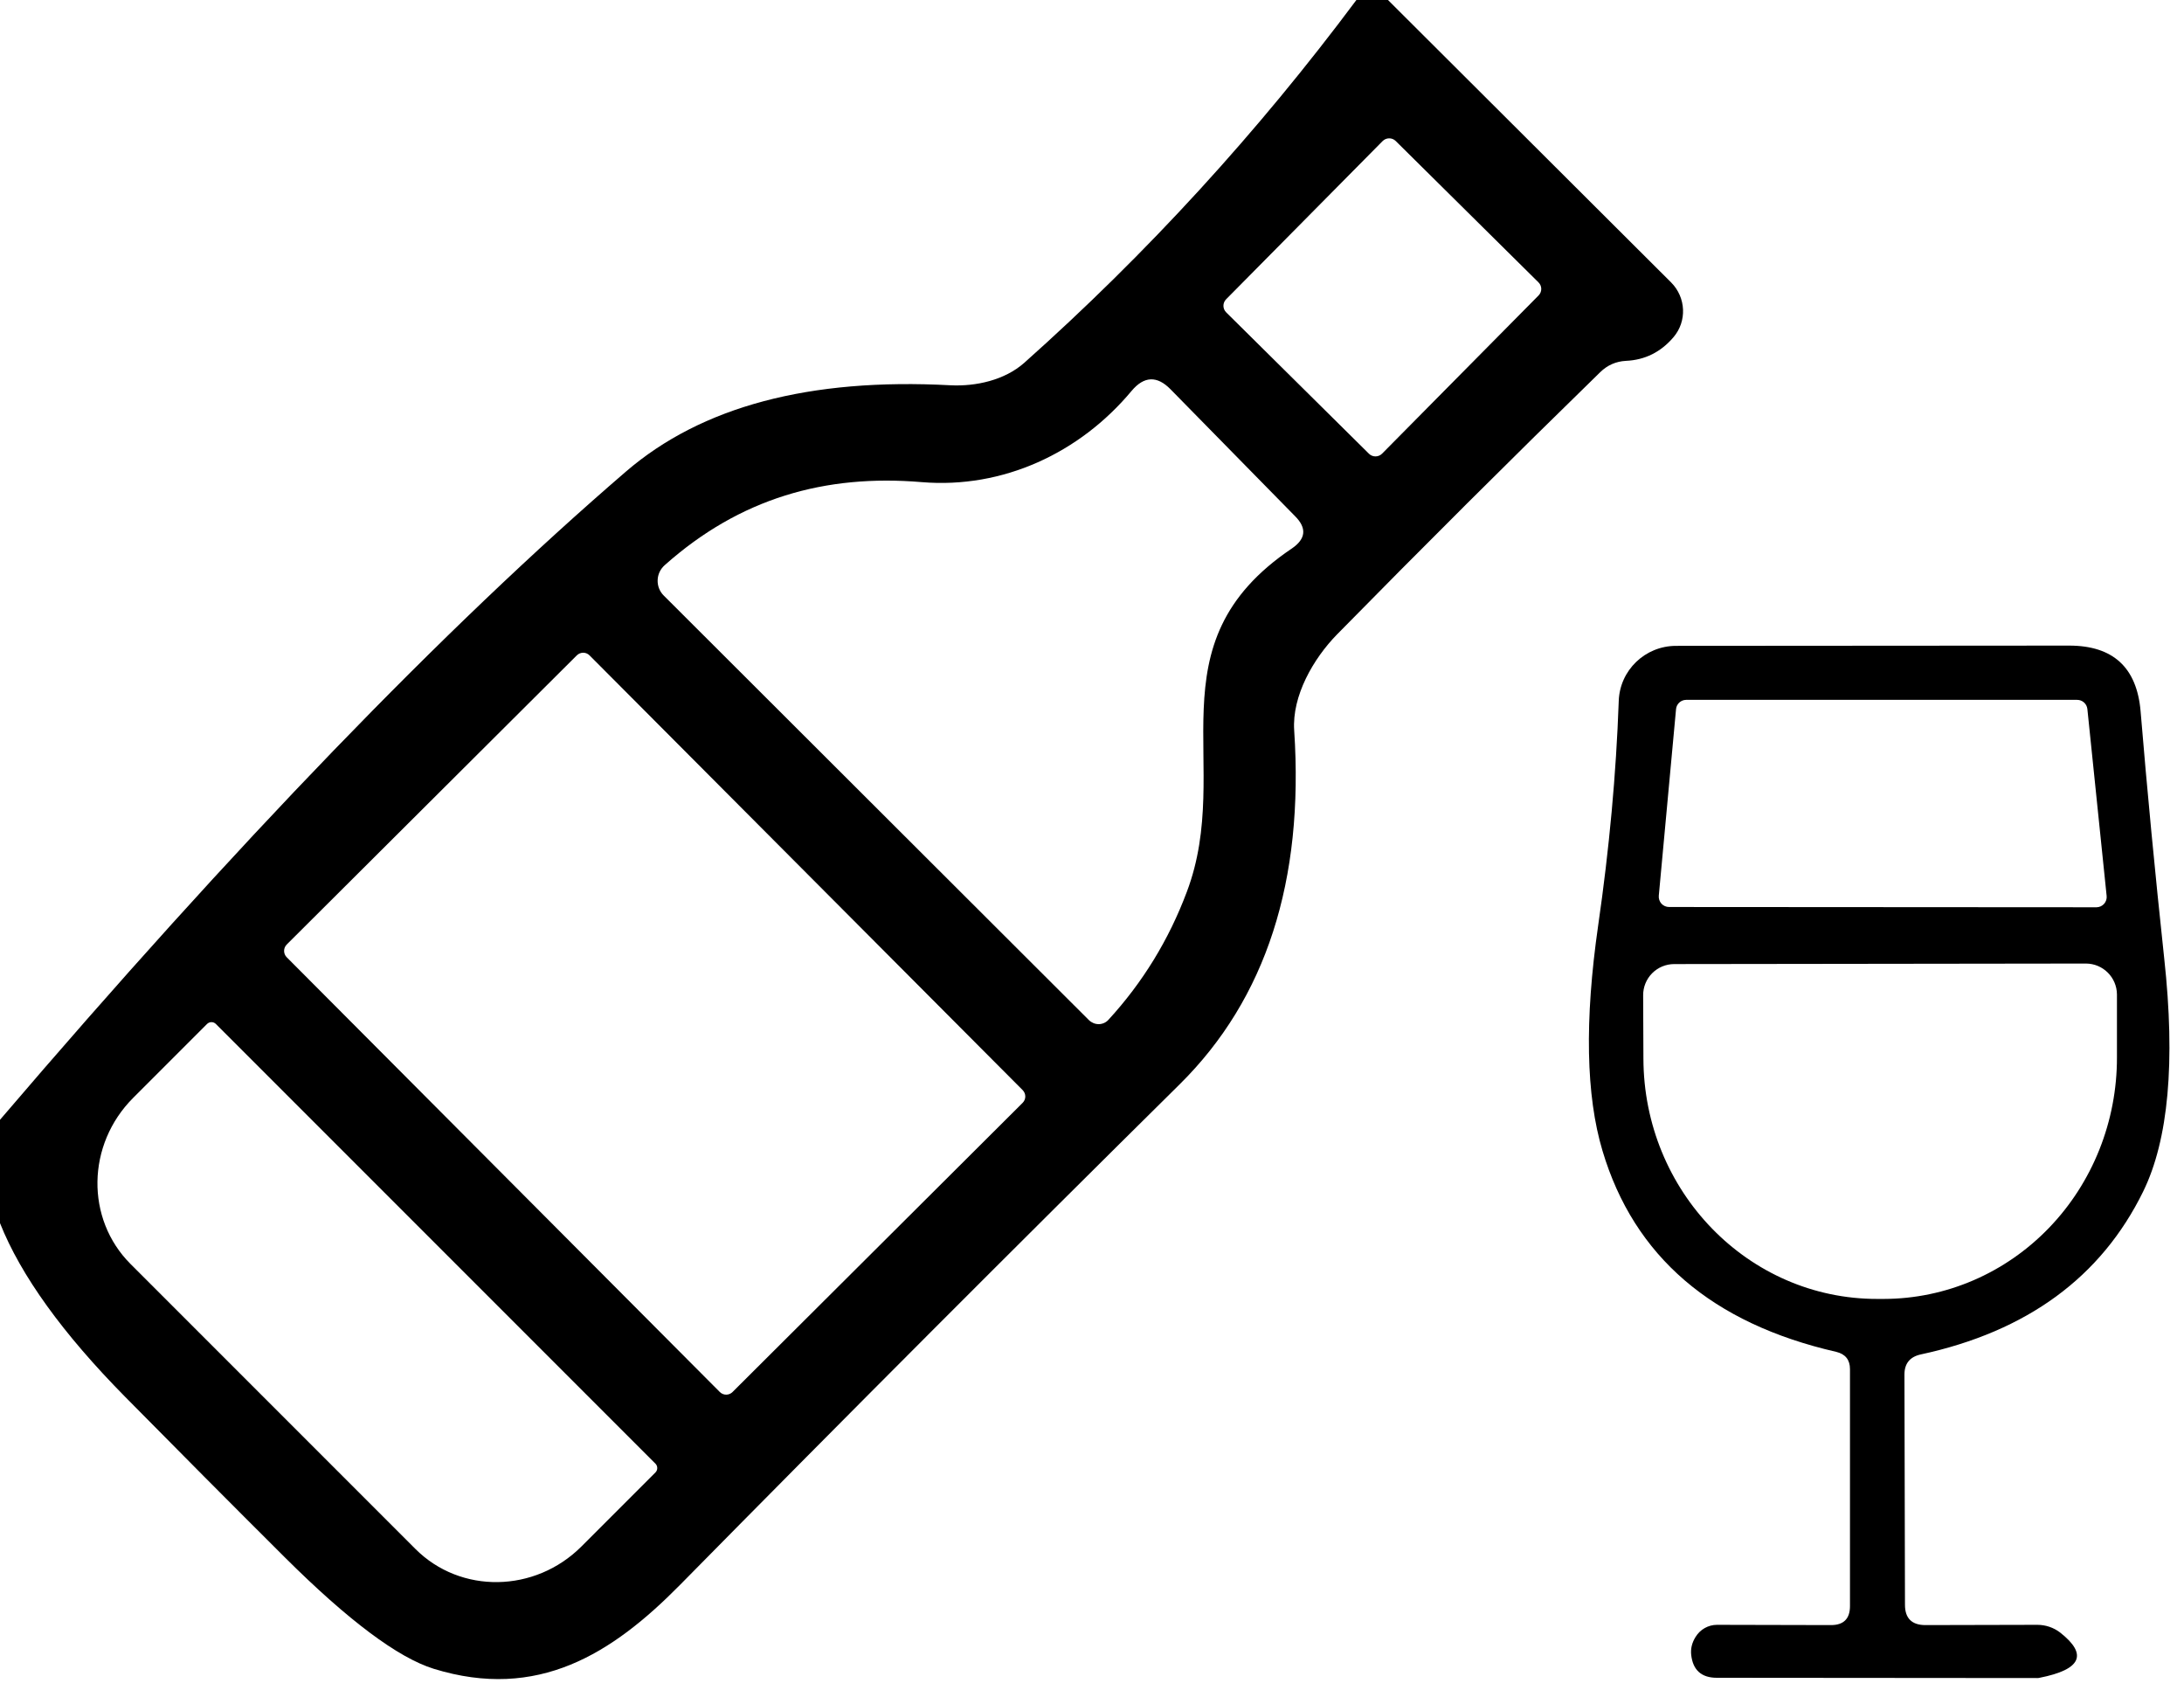
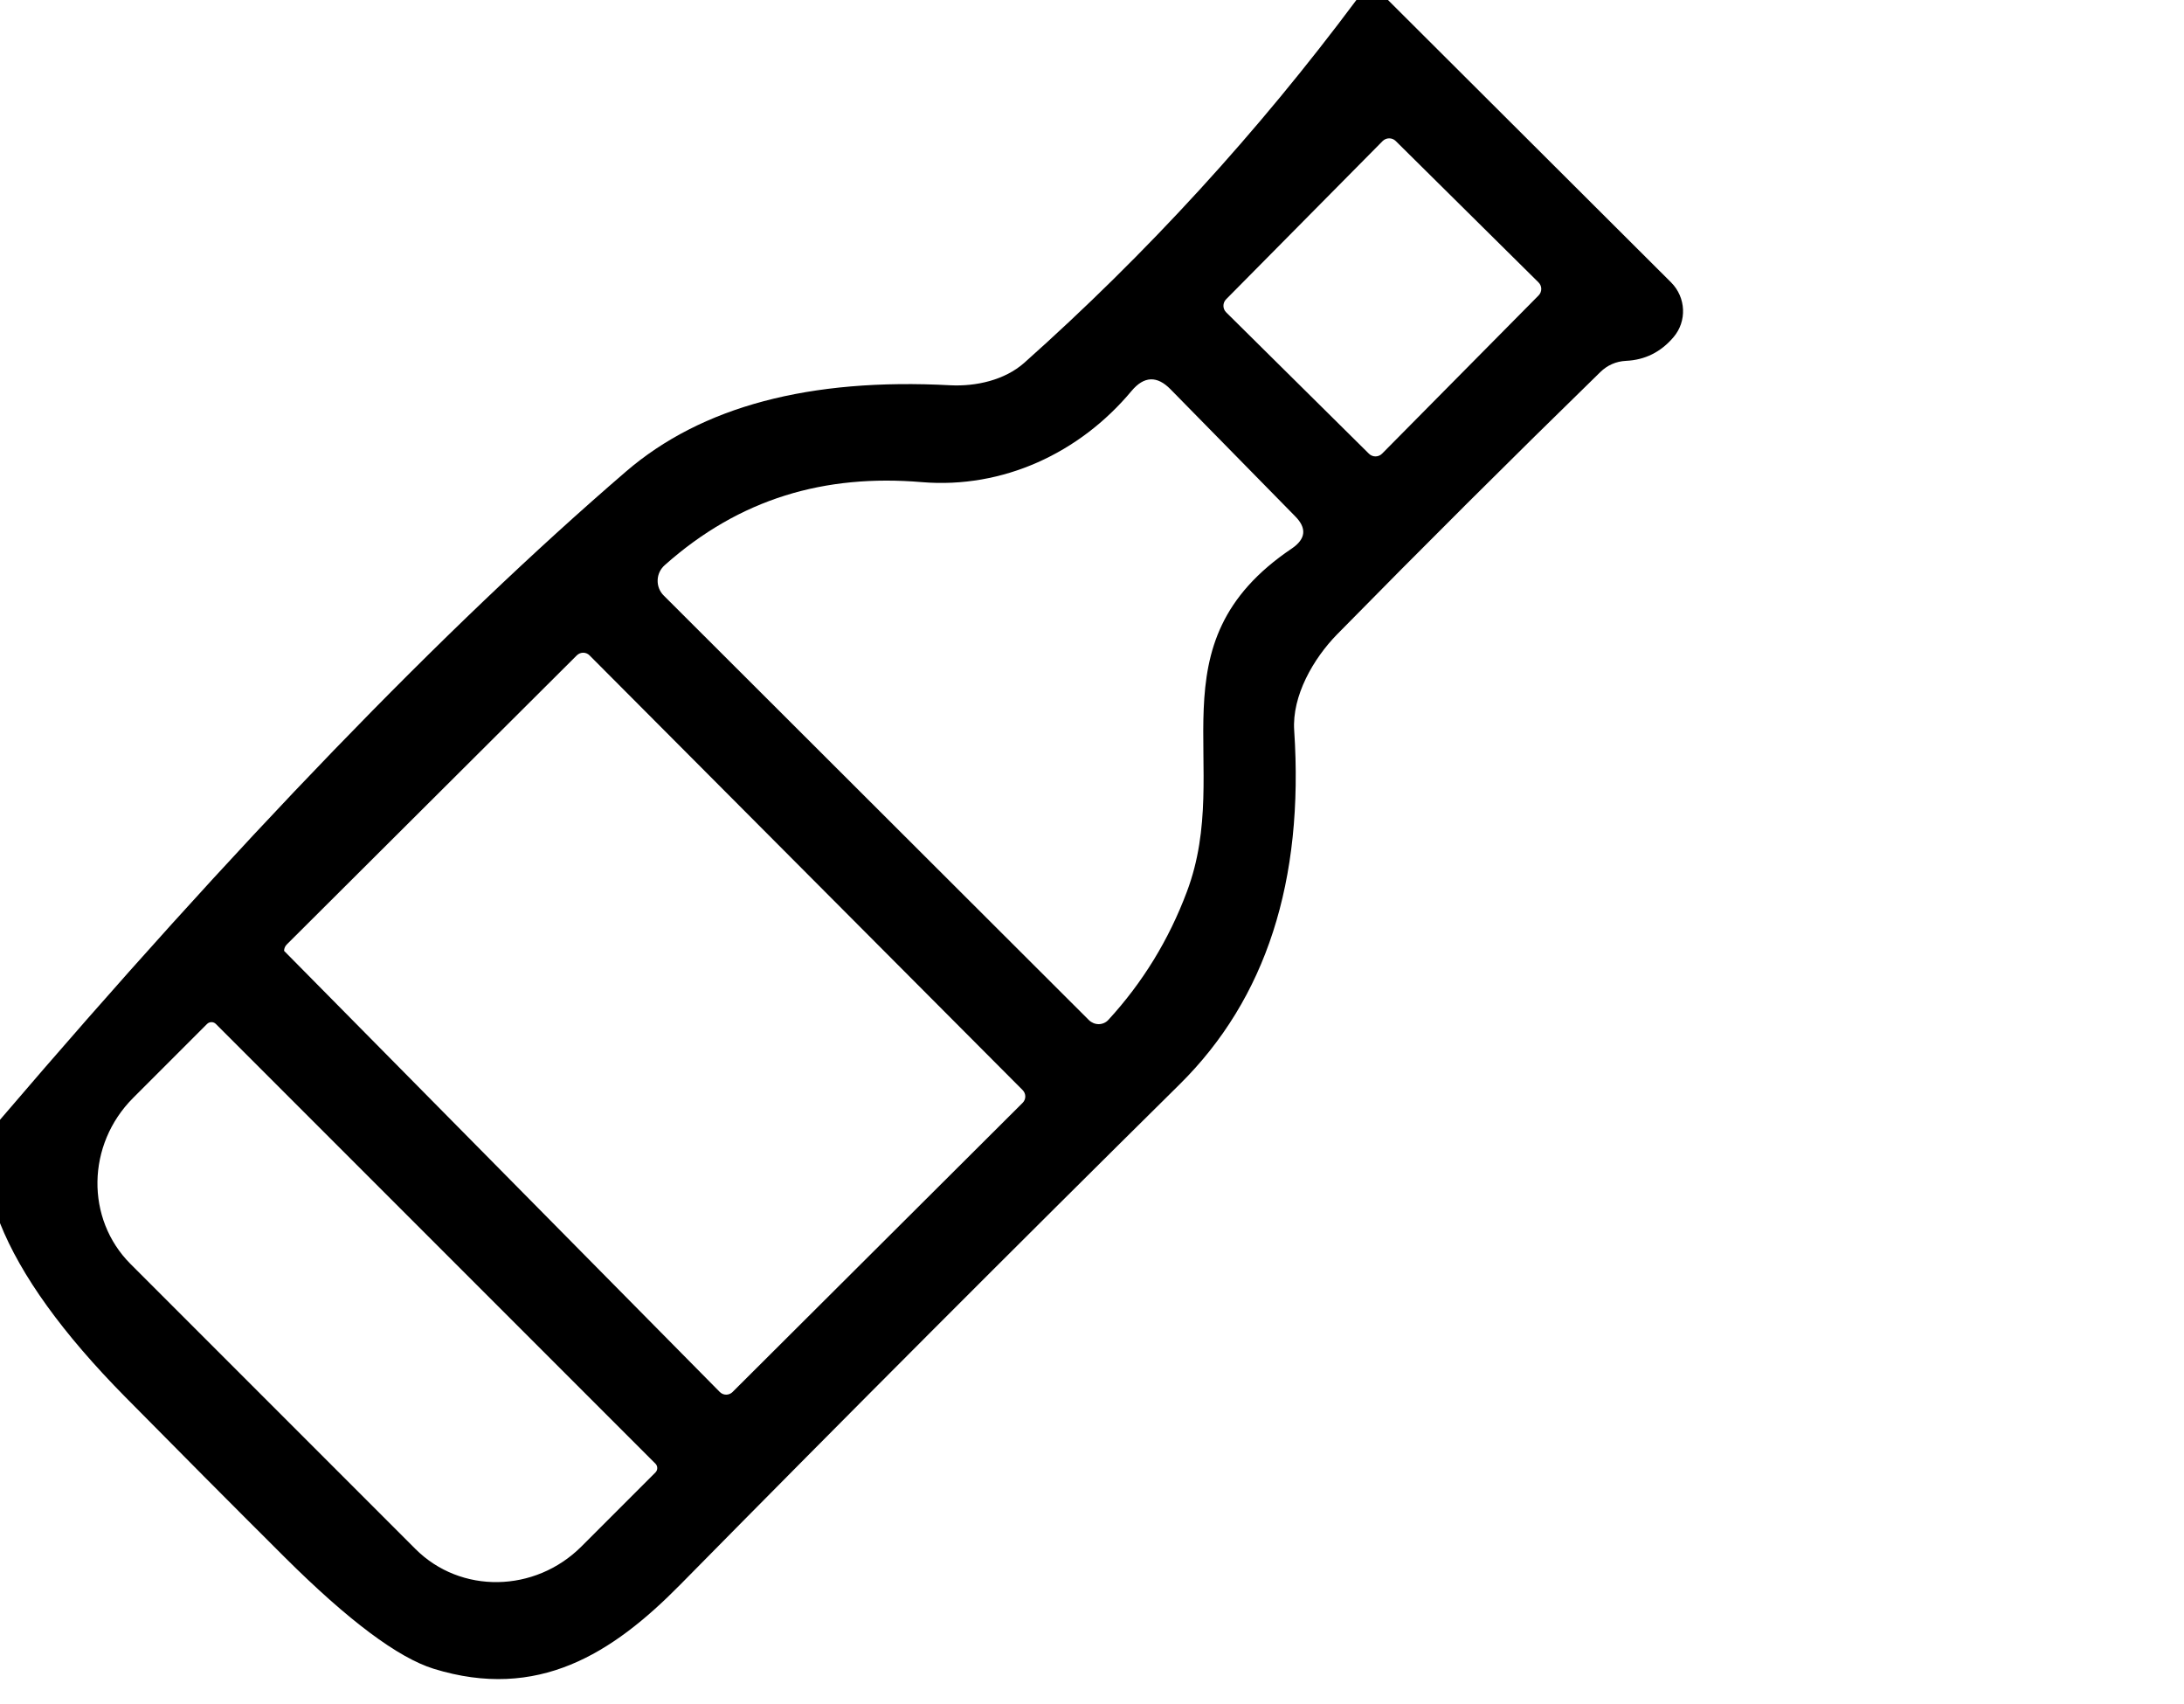
<svg xmlns="http://www.w3.org/2000/svg" width="50px" height="39px" viewBox="0 0 50 39" version="1.1">
  <title>icn-enoteca</title>
  <desc>Created with Sketch.</desc>
  <g id="Page-1" stroke="none" stroke-width="1" fill="none" fill-rule="evenodd">
    <g id="icn-enoteca" transform="translate(0, 0)" fill="#000000" fill-rule="nonzero">
-       <path d="M31.053,0 L31.776,0 L38.259,6.465 C38.601,6.809 38.624,7.354 38.312,7.718 C38.022,8.059 37.659,8.239 37.224,8.259 C36.996,8.271 36.8,8.357 36.635,8.518 C34.58,10.522 32.573,12.522 30.612,14.518 C30.065,15.076 29.576,15.929 29.629,16.718 C29.857,20.161 28.984,22.859 27.012,24.812 C23.212,28.569 19.398,32.388 15.571,36.271 C14.012,37.853 12.312,38.929 9.929,38.194 C9.11,37.939 7.975,37.09 6.524,35.647 C5.276,34.404 4.059,33.18 2.871,31.976 C1.435,30.522 0.478,29.194 0,27.994 L0,25.629 C5.396,19.316 10.173,14.371 14.329,10.794 C16.059,9.304 18.535,8.645 21.759,8.818 C22.347,8.847 23,8.7 23.447,8.306 C26.255,5.804 28.79,3.035 31.053,0 Z M35.224,6.762 C35.306,6.679 35.306,6.545 35.222,6.463 L31.953,3.227 C31.87,3.145 31.736,3.146 31.653,3.229 L28.07,6.85 C27.988,6.933 27.989,7.067 28.072,7.149 L31.341,10.385 C31.424,10.467 31.559,10.466 31.641,10.383 L35.224,6.762 Z M21.106,11.035 C18.888,10.847 16.935,11.406 15.218,12.935 C15.119,13.022 15.06,13.146 15.056,13.277 C15.051,13.409 15.101,13.536 15.194,13.629 L24.929,23.347 C24.99,23.407 25.072,23.441 25.156,23.44 C25.24,23.439 25.32,23.403 25.376,23.341 C26.161,22.486 26.759,21.51 27.171,20.412 C28.265,17.518 26.306,14.753 29.576,12.553 C29.898,12.333 29.922,12.086 29.647,11.812 L26.8,8.912 C26.49,8.594 26.192,8.606 25.906,8.947 C24.718,10.371 22.959,11.188 21.106,11.035 Z M13.497,15 C13.459,14.961 13.406,14.939 13.352,14.939 C13.297,14.939 13.245,14.961 13.206,14.999 L6.564,21.618 C6.526,21.656 6.504,21.709 6.504,21.763 C6.504,21.818 6.525,21.87 6.564,21.909 L16.479,31.859 C16.518,31.898 16.57,31.92 16.625,31.92 C16.679,31.92 16.732,31.898 16.77,31.86 L23.412,25.241 C23.451,25.202 23.473,25.15 23.473,25.096 C23.473,25.041 23.451,24.989 23.413,24.95 L13.497,15 Z M15.006,33.5 L4.941,23.435 C4.915,23.409 4.879,23.394 4.841,23.394 C4.804,23.394 4.768,23.409 4.741,23.435 L3.047,25.129 C1.982,26.195 1.956,27.896 2.988,28.929 L9.512,35.453 C10.545,36.485 12.246,36.459 13.312,35.394 L15.006,33.7 C15.032,33.674 15.047,33.638 15.047,33.6 C15.047,33.562 15.032,33.526 15.006,33.5 Z" id="Shape" />
-       <path d="M43.6,31.459 L43.612,36.729 C43.612,37.039 43.769,37.194 44.082,37.194 L46.641,37.188 C46.832,37.188 47.016,37.25 47.165,37.365 C47.804,37.867 47.647,38.212 46.694,38.4 C46.678,38.404 46.663,38.406 46.647,38.406 L39.306,38.4 C38.953,38.4 38.757,38.225 38.718,37.876 C38.702,37.735 38.735,37.598 38.818,37.465 C38.923,37.293 39.108,37.189 39.306,37.188 L41.918,37.194 C42.208,37.194 42.353,37.049 42.353,36.759 L42.353,31.335 C42.353,31.124 42.249,30.992 42.041,30.941 C39.194,30.29 37.41,28.757 36.688,26.341 C36.308,25.075 36.275,23.355 36.588,21.182 C36.843,19.422 37,17.71 37.059,16.047 C37.081,15.342 37.662,14.782 38.371,14.782 L47.371,14.776 C48.375,14.776 48.92,15.276 49.006,16.276 C49.155,18.073 49.335,19.959 49.547,21.935 C49.806,24.308 49.645,26.086 49.065,27.271 C48.104,29.231 46.406,30.475 43.971,31 C43.724,31.055 43.6,31.208 43.6,31.459 Z M38.6,16.018 C38.481,16.02 38.382,16.111 38.371,16.229 L37.976,20.5 C37.97,20.566 37.992,20.632 38.036,20.682 C38.081,20.731 38.145,20.759 38.212,20.759 L48,20.765 C48.066,20.763 48.128,20.735 48.171,20.686 C48.215,20.636 48.236,20.571 48.229,20.506 L47.788,16.229 C47.776,16.109 47.674,16.017 47.553,16.018 L38.6,16.018 Z M47.753,22.053 L38.329,22.065 C38.14,22.065 37.958,22.14 37.824,22.275 C37.69,22.41 37.616,22.593 37.618,22.782 L37.624,24.224 C37.63,27.268 40.026,29.732 42.976,29.729 L43.129,29.729 C44.548,29.726 45.906,29.142 46.907,28.105 C47.908,27.068 48.468,25.663 48.465,24.2 L48.465,22.759 C48.461,22.368 48.144,22.053 47.753,22.053 Z" id="Shape" />
+       <path d="M31.053,0 L31.776,0 L38.259,6.465 C38.601,6.809 38.624,7.354 38.312,7.718 C38.022,8.059 37.659,8.239 37.224,8.259 C36.996,8.271 36.8,8.357 36.635,8.518 C34.58,10.522 32.573,12.522 30.612,14.518 C30.065,15.076 29.576,15.929 29.629,16.718 C29.857,20.161 28.984,22.859 27.012,24.812 C23.212,28.569 19.398,32.388 15.571,36.271 C14.012,37.853 12.312,38.929 9.929,38.194 C9.11,37.939 7.975,37.09 6.524,35.647 C5.276,34.404 4.059,33.18 2.871,31.976 C1.435,30.522 0.478,29.194 0,27.994 L0,25.629 C5.396,19.316 10.173,14.371 14.329,10.794 C16.059,9.304 18.535,8.645 21.759,8.818 C22.347,8.847 23,8.7 23.447,8.306 C26.255,5.804 28.79,3.035 31.053,0 Z M35.224,6.762 C35.306,6.679 35.306,6.545 35.222,6.463 L31.953,3.227 C31.87,3.145 31.736,3.146 31.653,3.229 L28.07,6.85 C27.988,6.933 27.989,7.067 28.072,7.149 L31.341,10.385 C31.424,10.467 31.559,10.466 31.641,10.383 L35.224,6.762 Z M21.106,11.035 C18.888,10.847 16.935,11.406 15.218,12.935 C15.119,13.022 15.06,13.146 15.056,13.277 C15.051,13.409 15.101,13.536 15.194,13.629 L24.929,23.347 C24.99,23.407 25.072,23.441 25.156,23.44 C25.24,23.439 25.32,23.403 25.376,23.341 C26.161,22.486 26.759,21.51 27.171,20.412 C28.265,17.518 26.306,14.753 29.576,12.553 C29.898,12.333 29.922,12.086 29.647,11.812 L26.8,8.912 C26.49,8.594 26.192,8.606 25.906,8.947 C24.718,10.371 22.959,11.188 21.106,11.035 Z M13.497,15 C13.459,14.961 13.406,14.939 13.352,14.939 C13.297,14.939 13.245,14.961 13.206,14.999 L6.564,21.618 C6.526,21.656 6.504,21.709 6.504,21.763 L16.479,31.859 C16.518,31.898 16.57,31.92 16.625,31.92 C16.679,31.92 16.732,31.898 16.77,31.86 L23.412,25.241 C23.451,25.202 23.473,25.15 23.473,25.096 C23.473,25.041 23.451,24.989 23.413,24.95 L13.497,15 Z M15.006,33.5 L4.941,23.435 C4.915,23.409 4.879,23.394 4.841,23.394 C4.804,23.394 4.768,23.409 4.741,23.435 L3.047,25.129 C1.982,26.195 1.956,27.896 2.988,28.929 L9.512,35.453 C10.545,36.485 12.246,36.459 13.312,35.394 L15.006,33.7 C15.032,33.674 15.047,33.638 15.047,33.6 C15.047,33.562 15.032,33.526 15.006,33.5 Z" id="Shape" />
    </g>
  </g>
</svg>